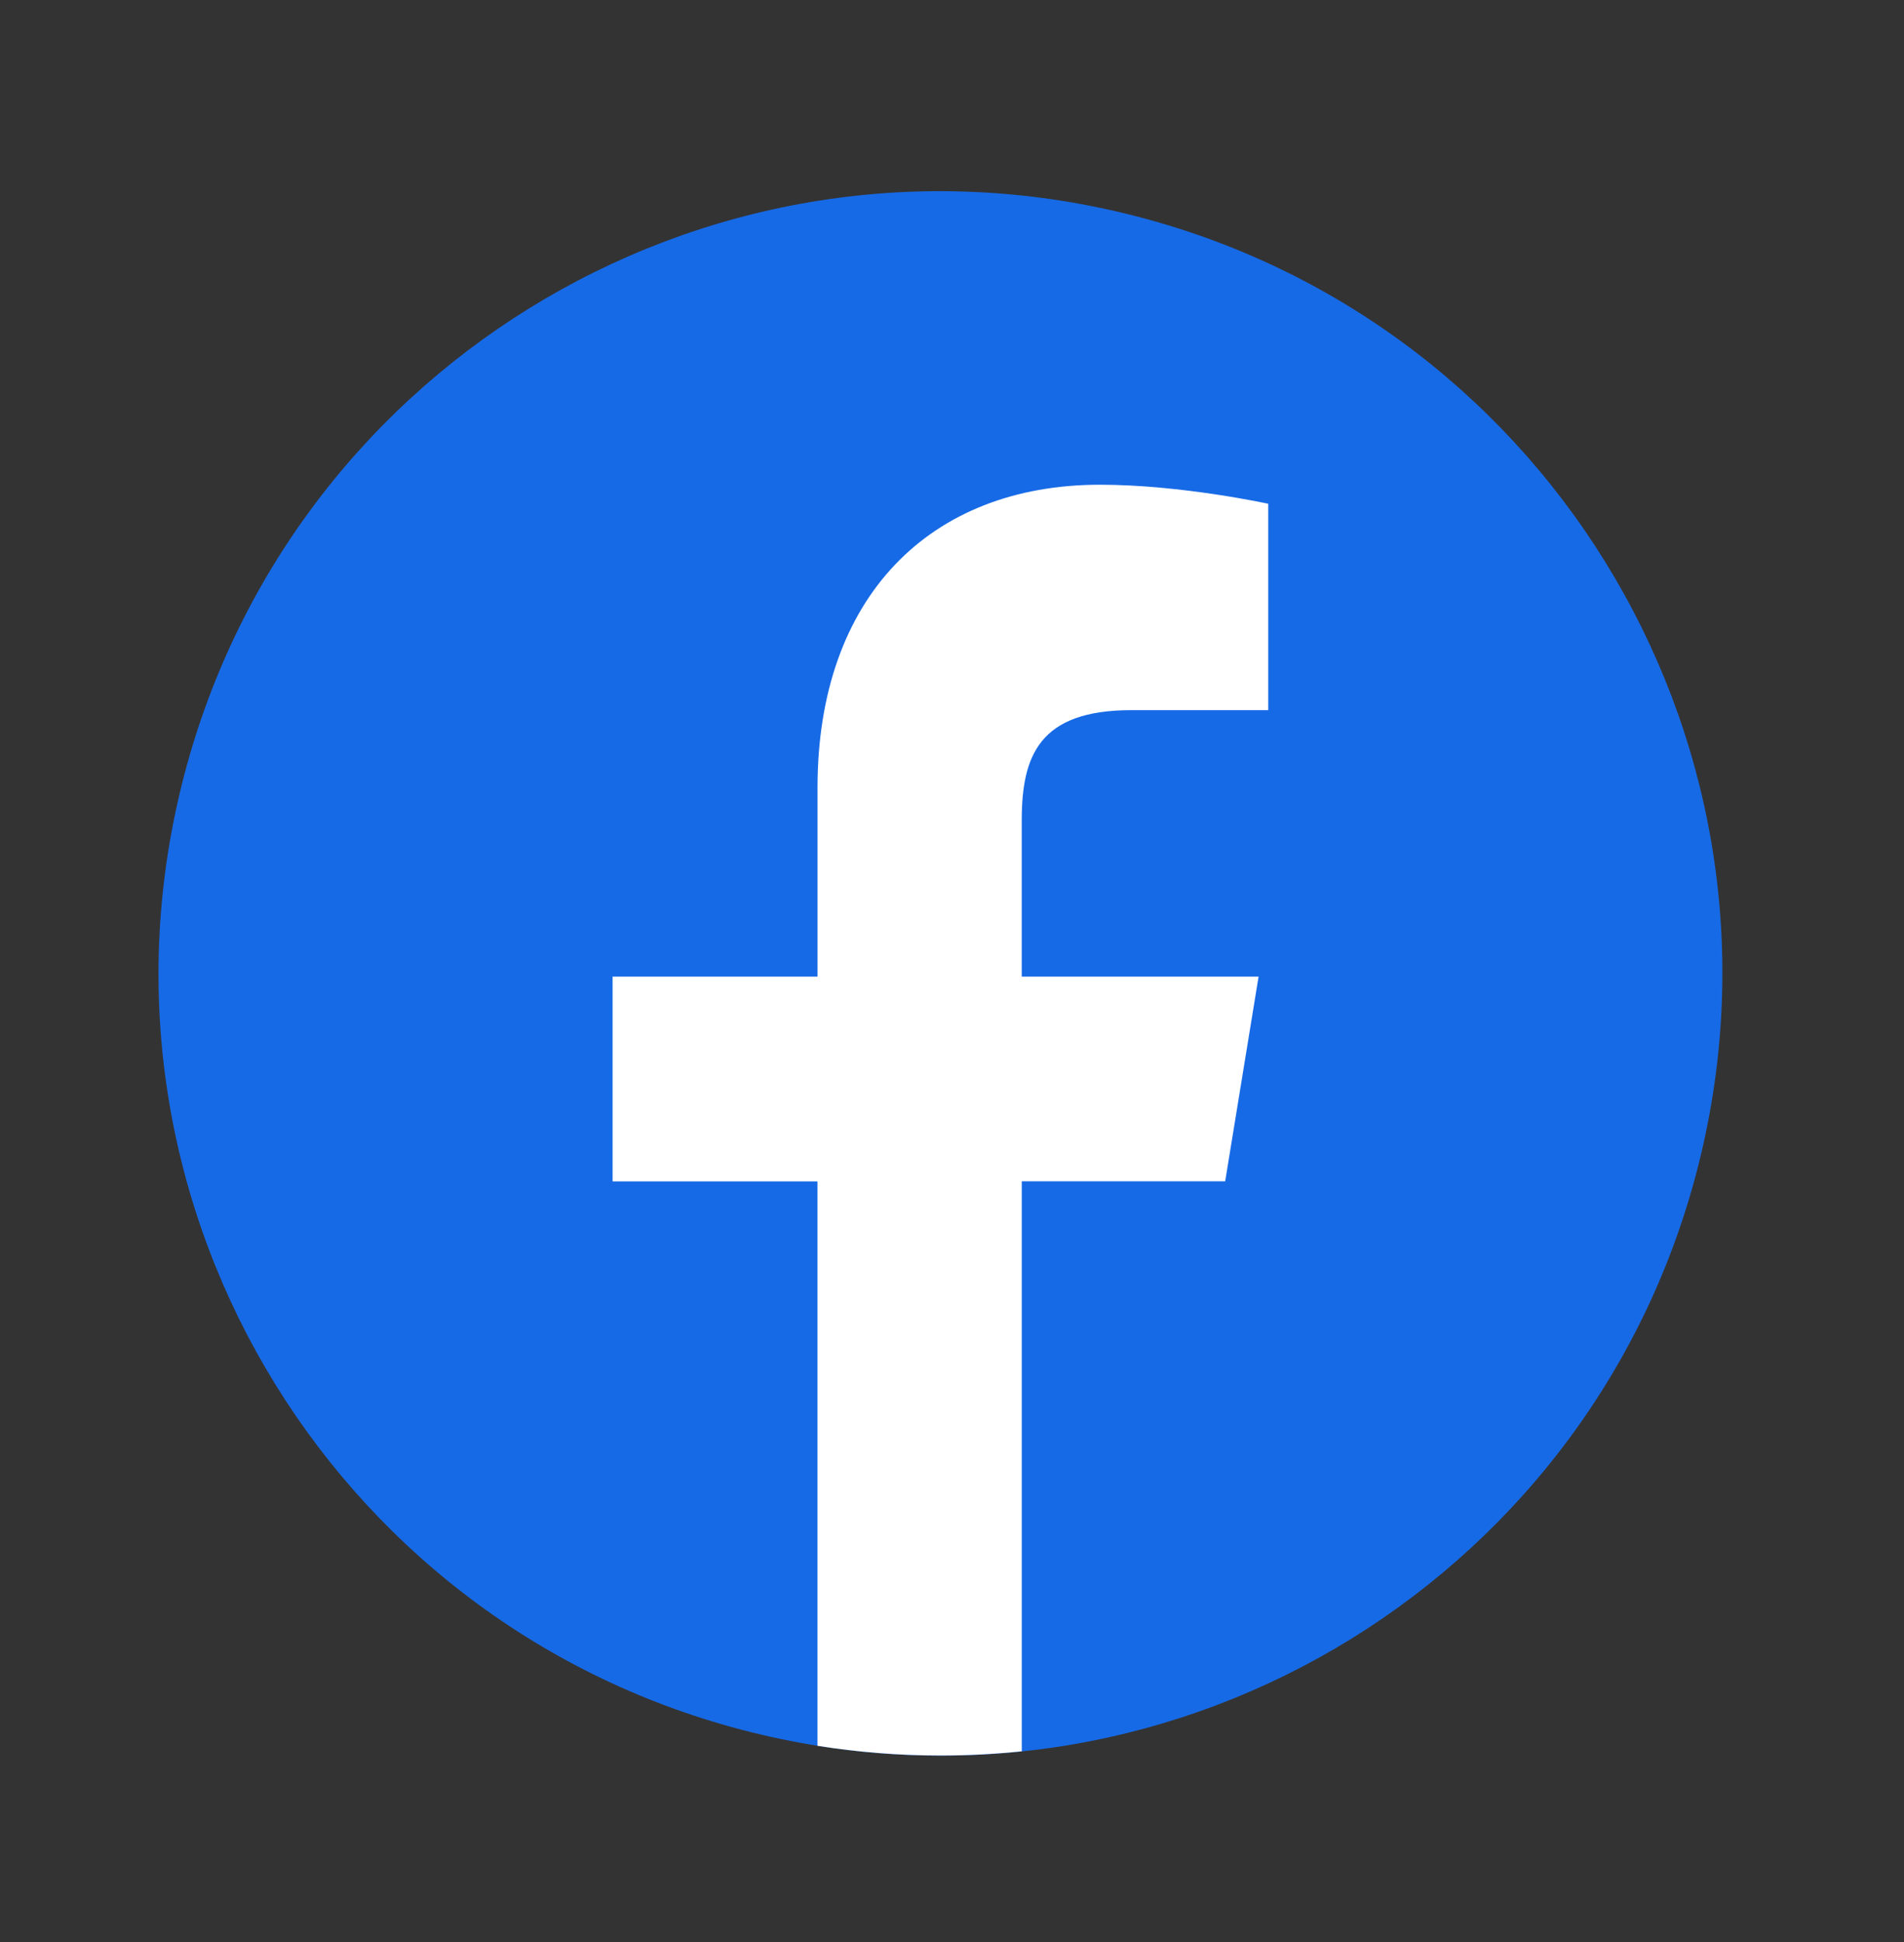
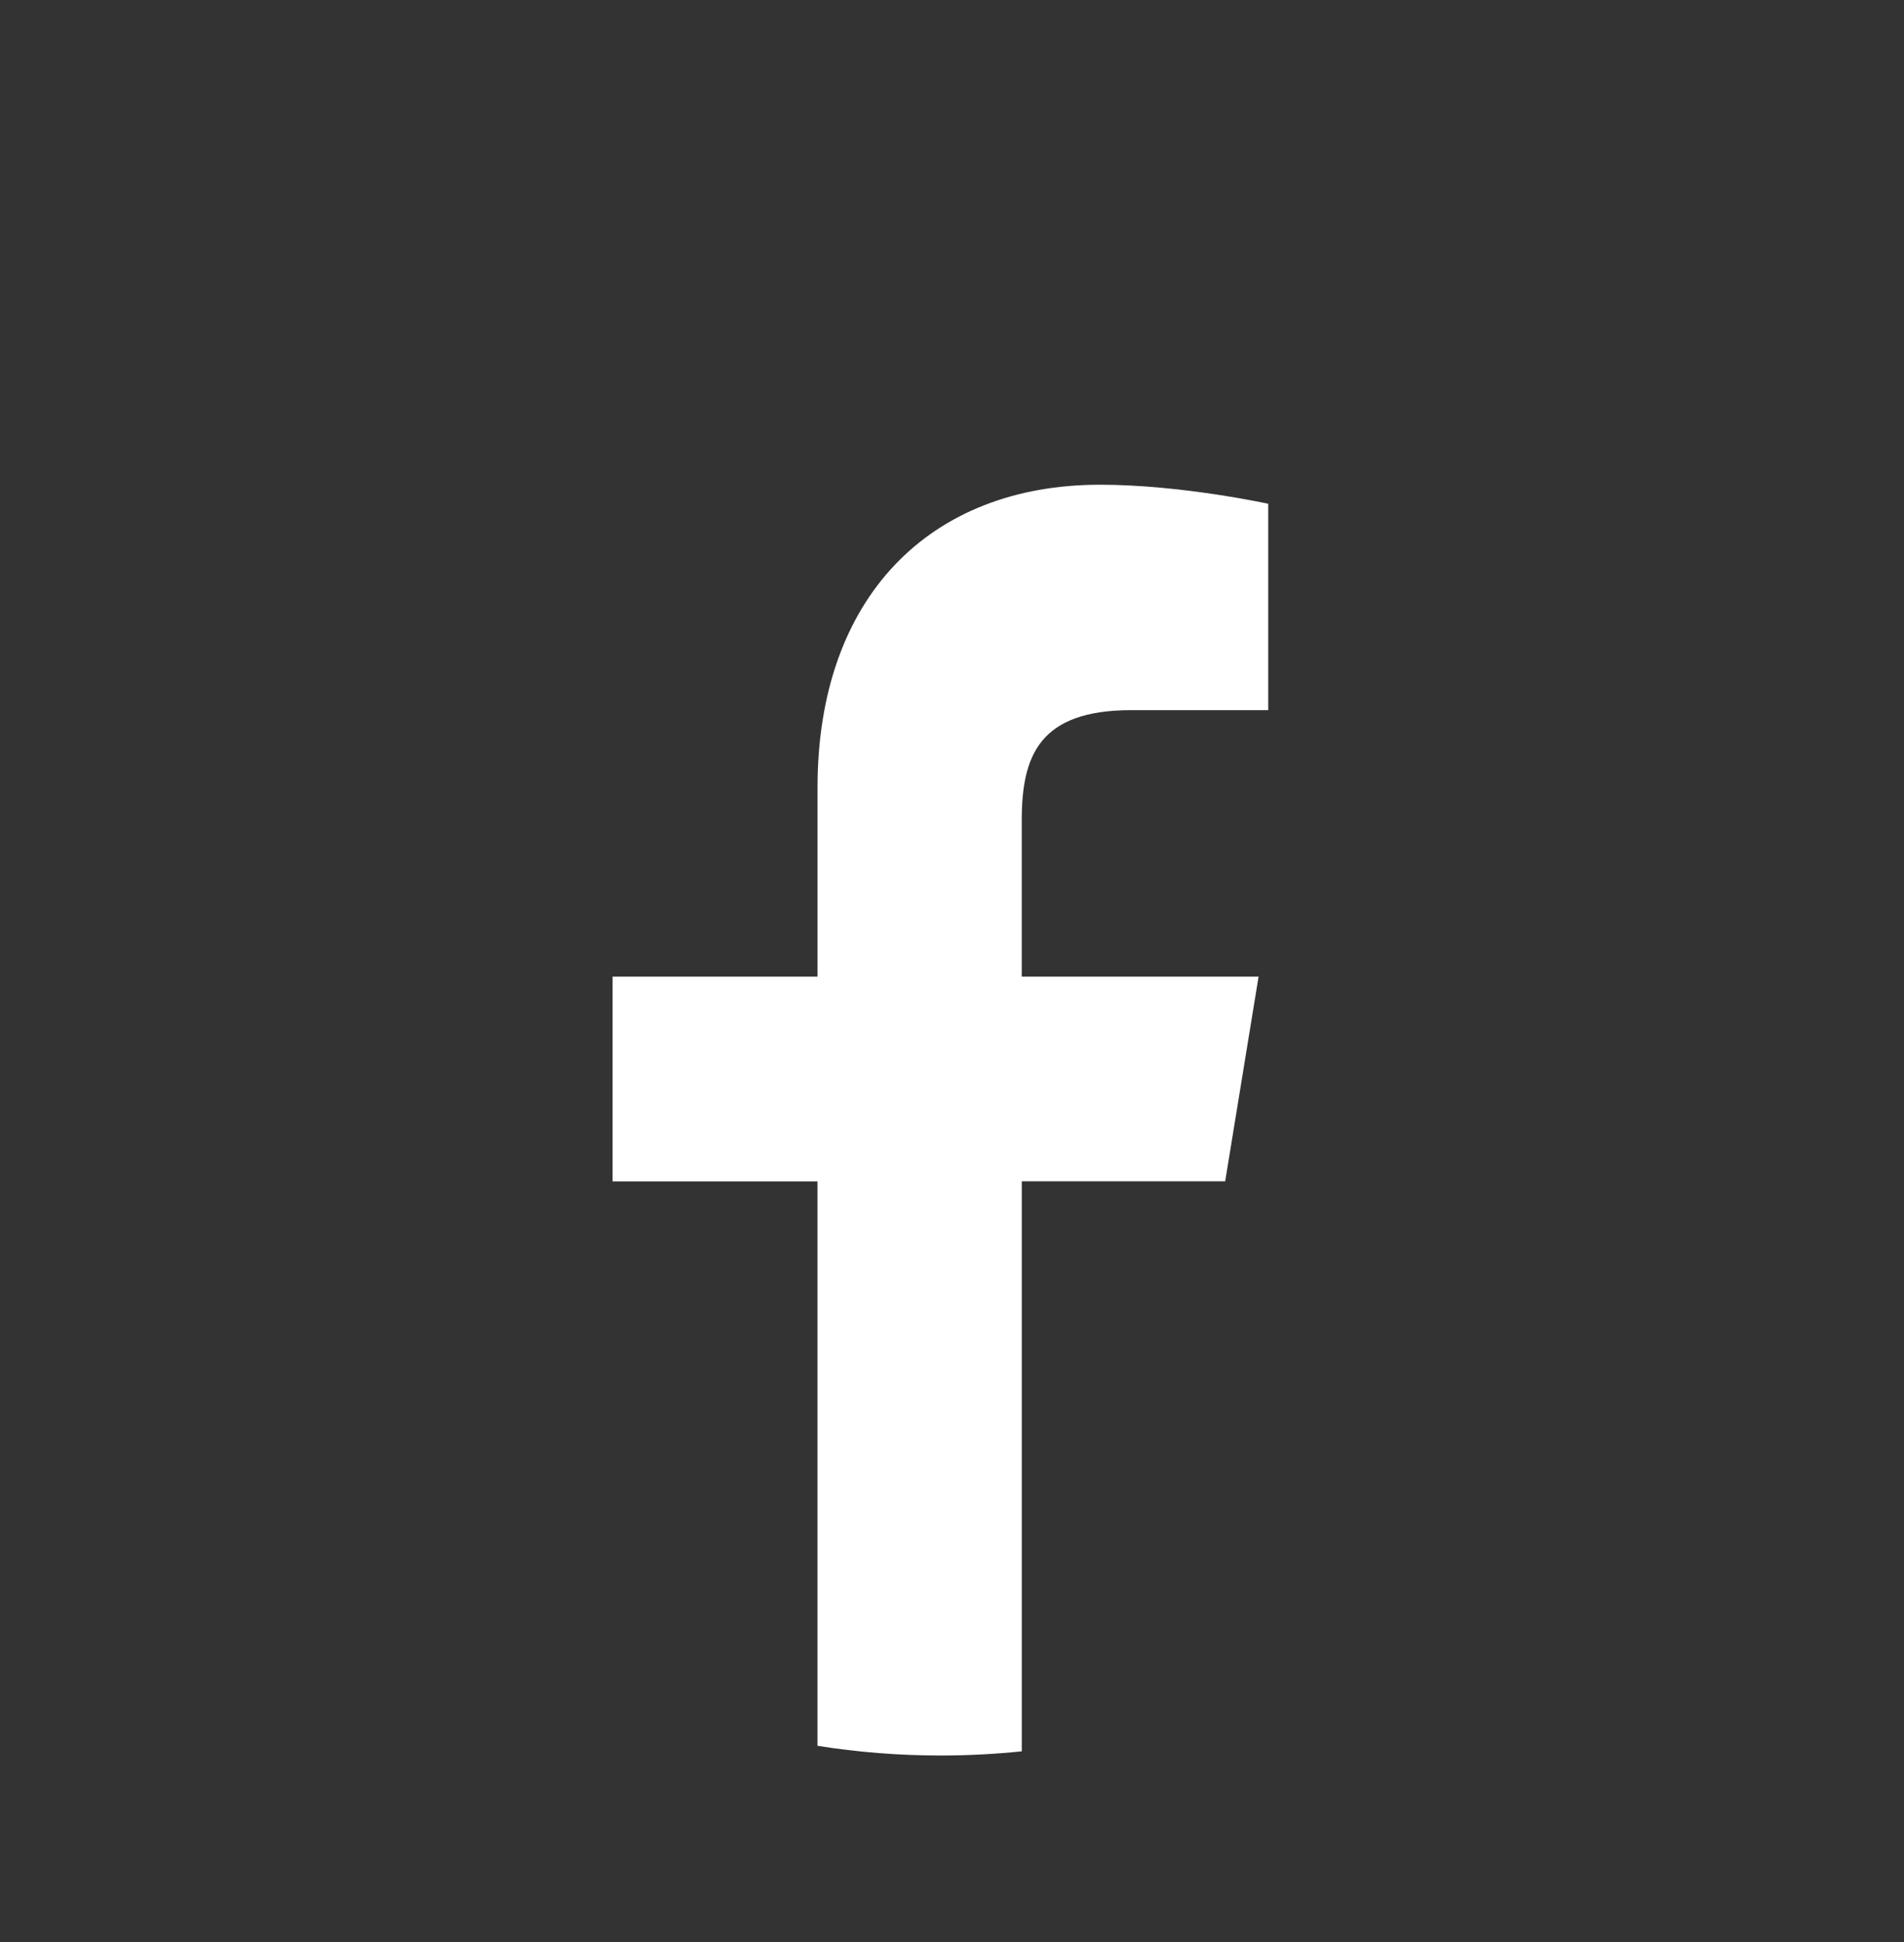
<svg xmlns="http://www.w3.org/2000/svg" width="51" height="52" viewBox="0 0 51 52" fill="none">
  <rect x="0" y="0" width="51" height="52" fill="#333333" stroke="none" />
-   <path d="M45.571 30.875C48.227 19.619 41.256 8.341 30.001 5.684C18.745 3.028 7.467 9.999 4.81 21.255C2.154 32.51 9.125 43.788 20.38 46.445C31.636 49.102 42.914 42.131 45.571 30.875Z" fill="#176AE6" />
  <path d="M32.817 31.633L33.712 26.15H27.368V21.97C27.368 20.243 27.831 19.015 30.305 19.015H33.971V13.489C33.971 13.489 31.644 12.979 29.464 12.979C24.911 12.979 21.898 15.986 21.898 21.09V26.15H16.409V31.633H21.897V46.746C22.97 46.917 24.07 47.006 25.191 47.006C25.927 47.006 26.653 46.968 27.369 46.894V31.631H32.817V31.633Z" fill="white" />
</svg>